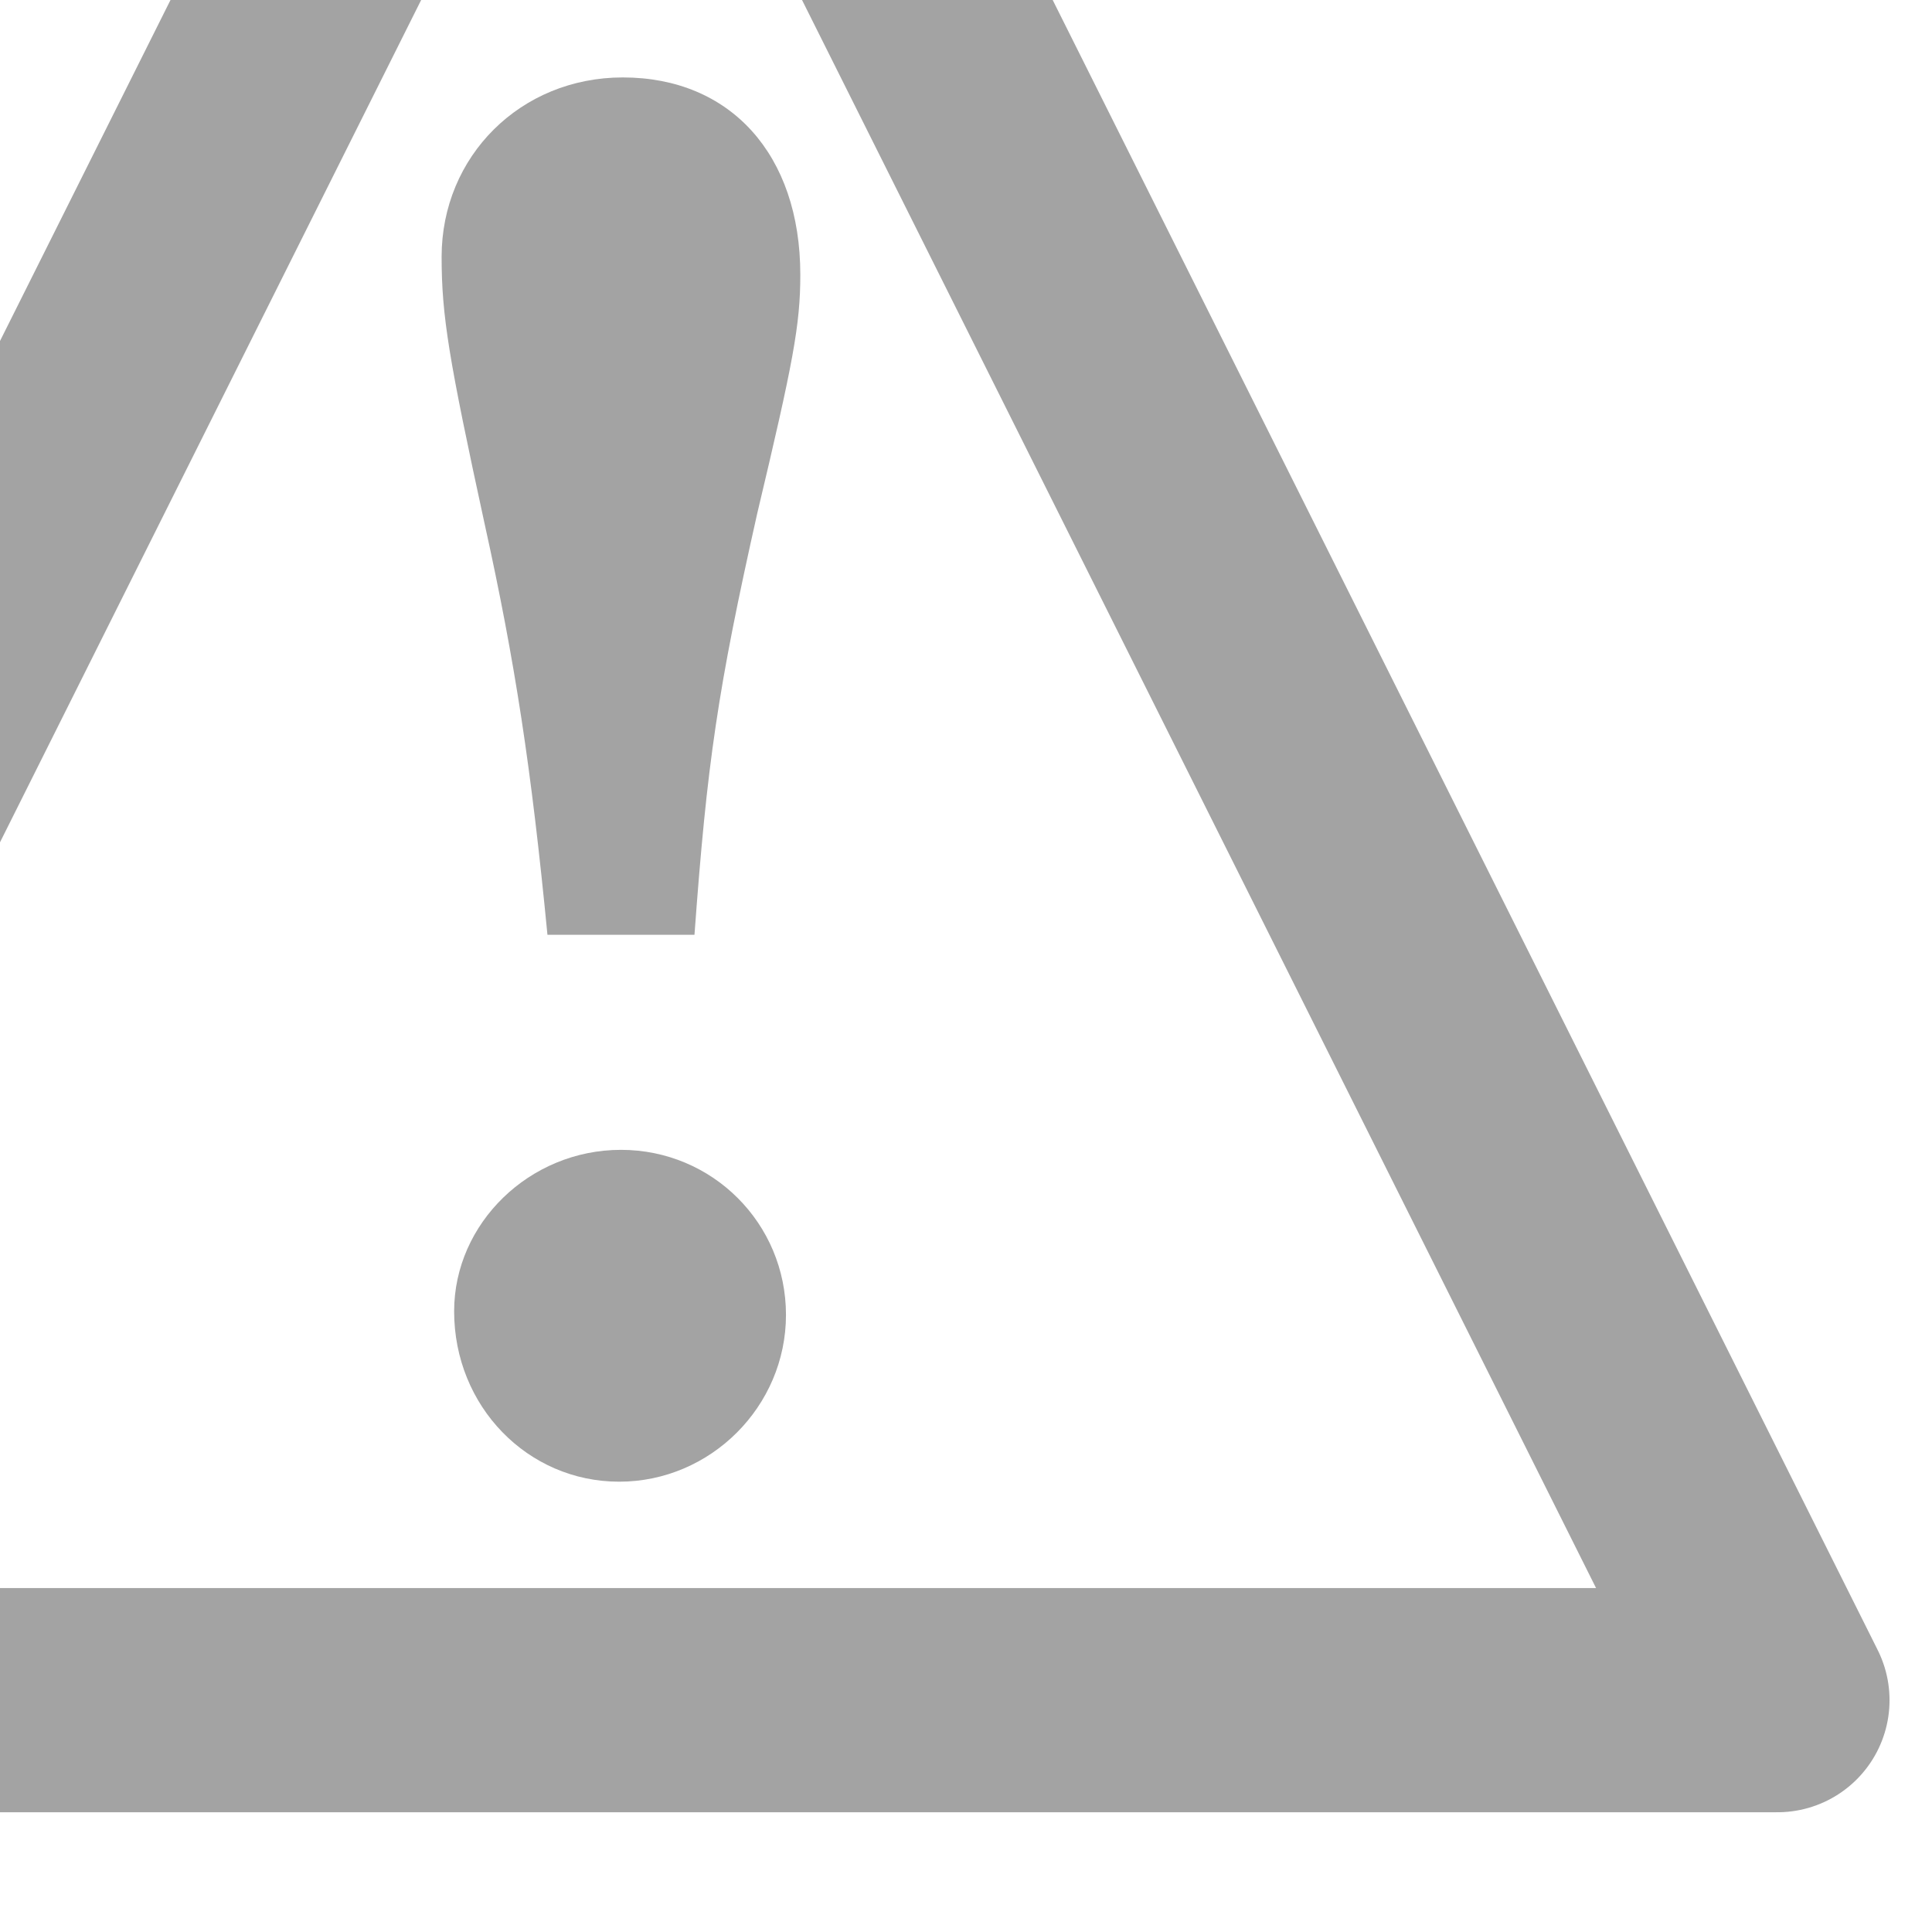
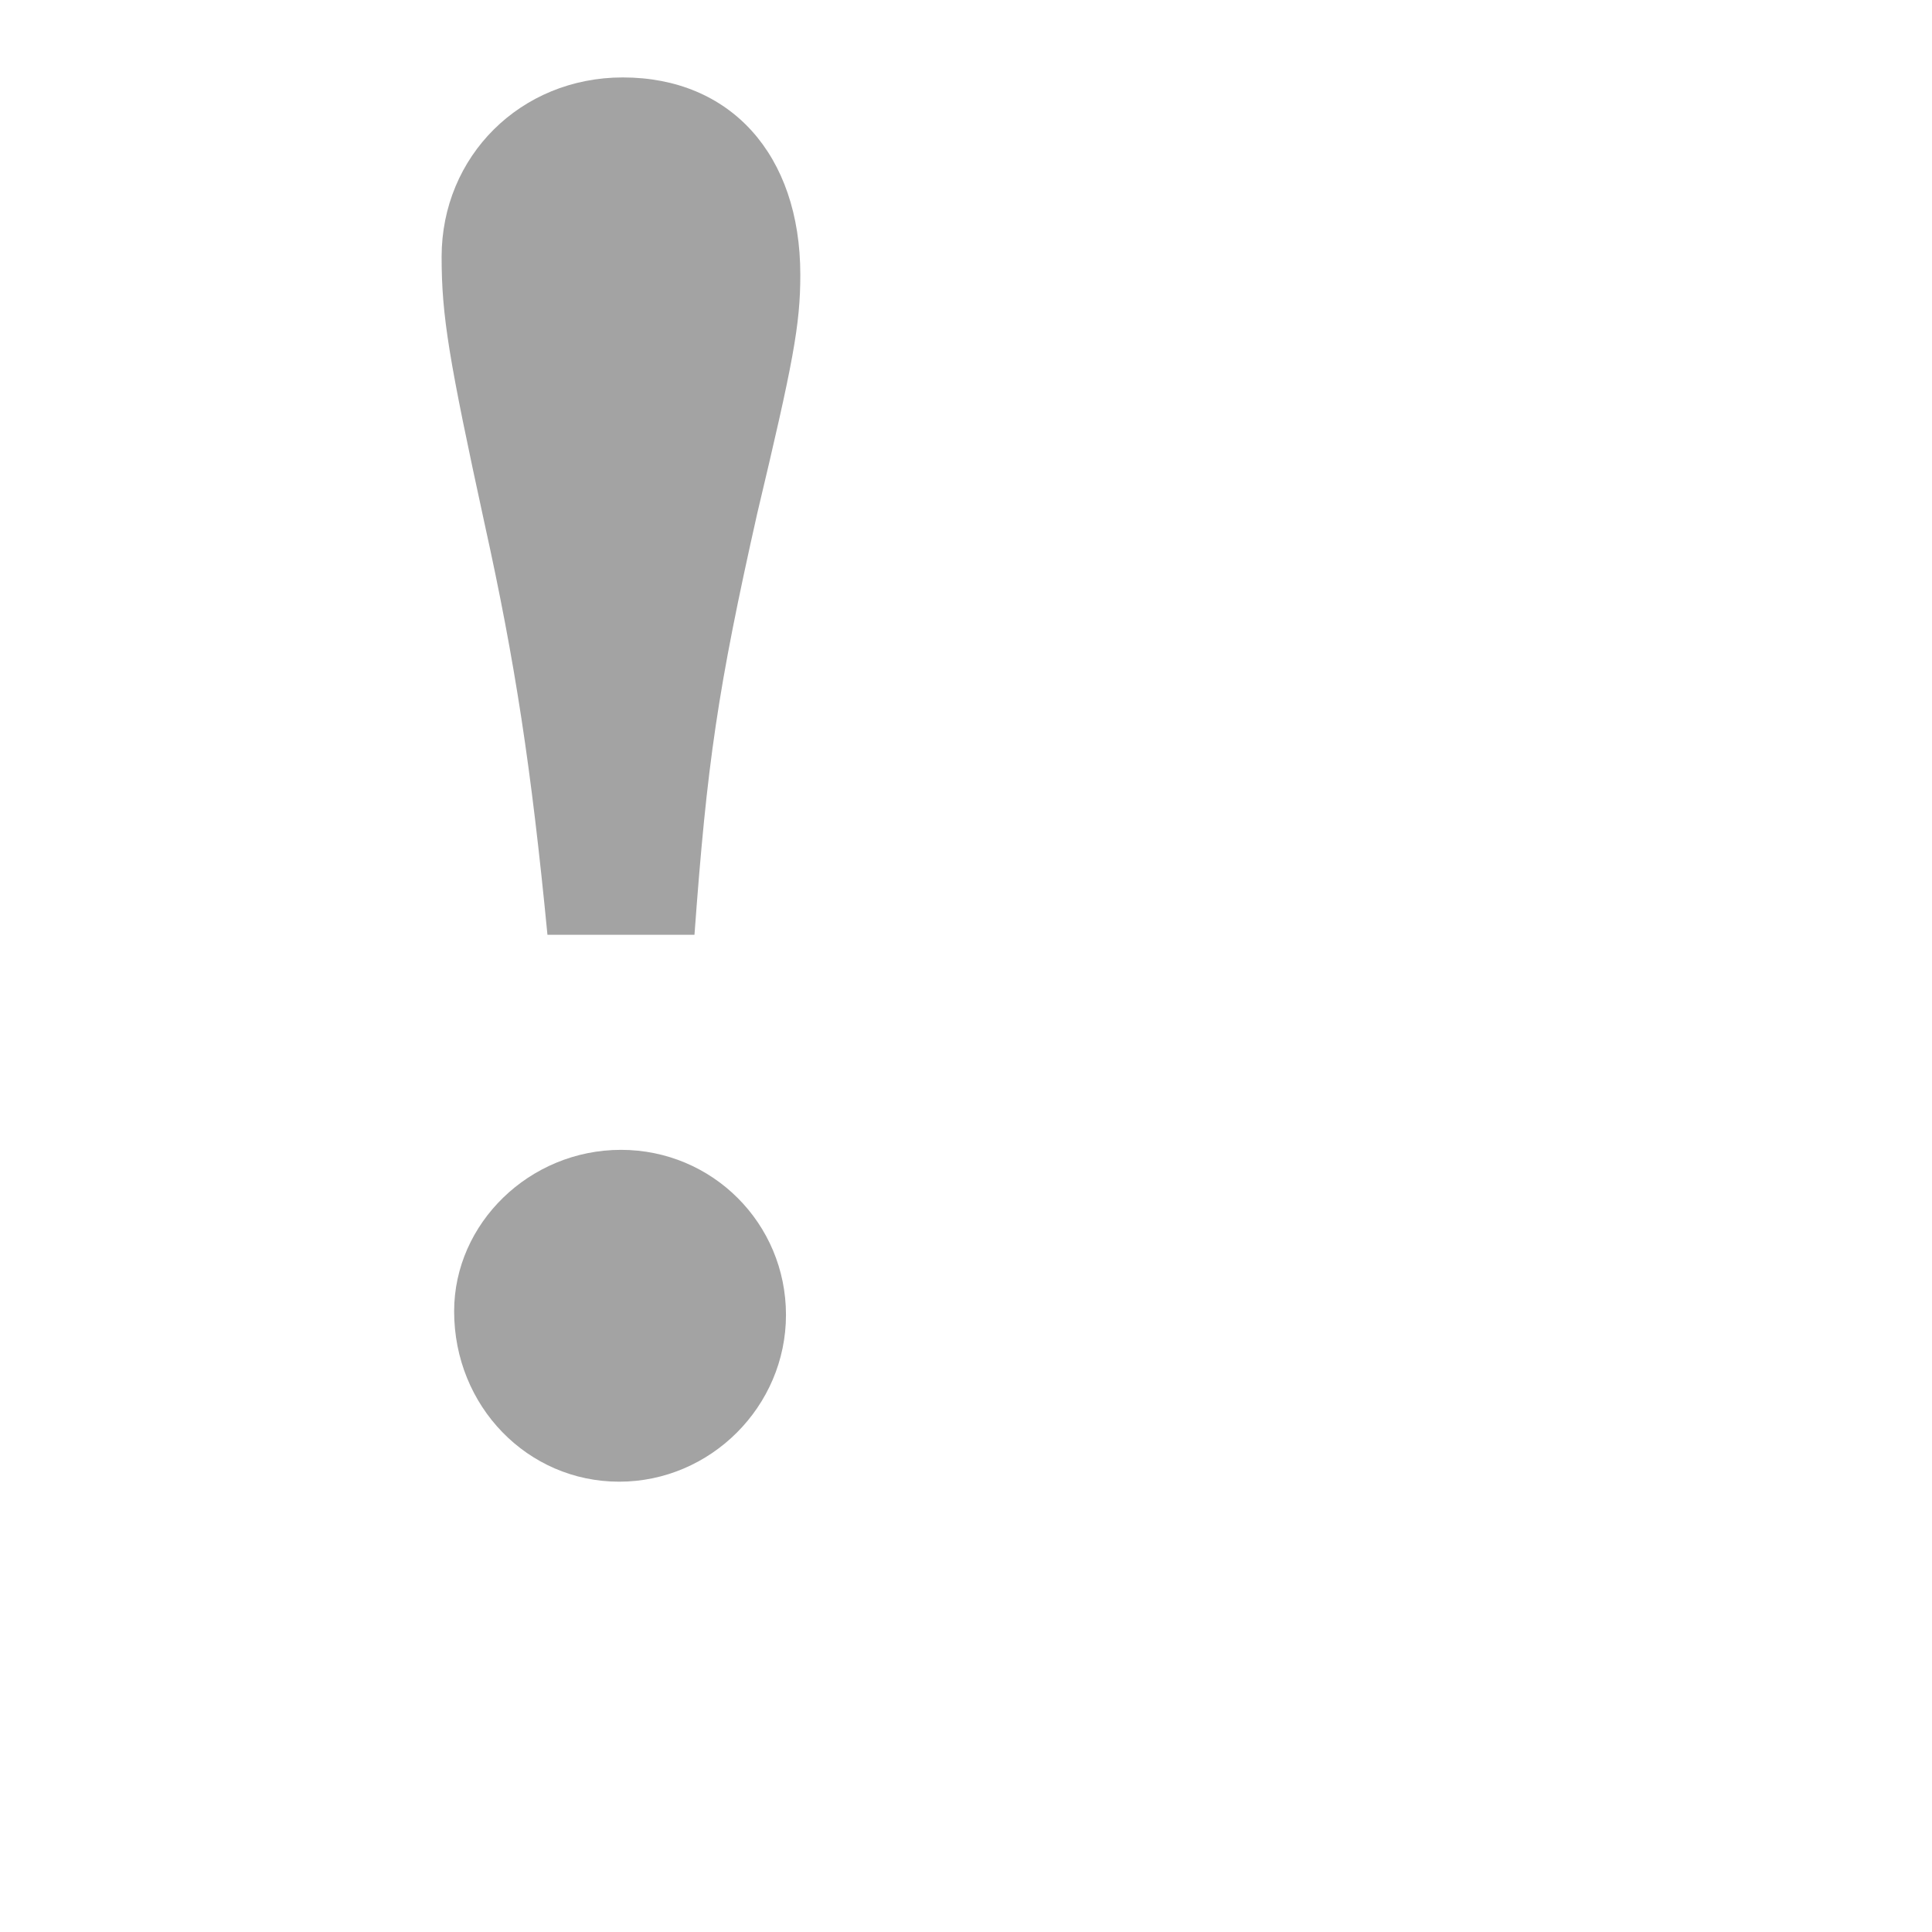
<svg xmlns="http://www.w3.org/2000/svg" version="1.1" width="50" height="50" id="svg2">
  <defs id="defs4" />
  <g transform="translate(0,-1002.362)" id="layer1">
-     <path d="M -14.344,1046.362 46,1046.362 15.828,986.018 z" id="path3763" style="fill:none;stroke:#000000;stroke-width:5.802;stroke-linecap:round;stroke-linejoin:round;stroke-miterlimit:4;stroke-opacity:0.361;stroke-dasharray:none" />
    <g id="text3765" style="font-size:40px;font-style:normal;font-variant:normal;font-weight:normal;font-stretch:normal;line-height:125%;letter-spacing:0px;word-spacing:0px;fill:#000000;fill-opacity:0.753;stroke:none;font-family:Tahoma;-inkscape-font-specification:Tahoma">
      <path d="m 16.07,1032.12 c -2.367,0 -4.317,1.903 -4.317,4.178 0,2.46 1.903,4.41 4.271,4.41 2.367,0 4.317,-1.949 4.317,-4.317 0,-2.367 -1.903,-4.271 -4.271,-4.271 m 1.903,-5.565 c 0.325,-4.456 0.603,-6.359 1.625,-10.909 0.928,-3.899 1.114,-4.874 1.114,-6.174 0,-3.11 -1.81,-5.106 -4.595,-5.106 -2.646,0 -4.688,2.042 -4.688,4.642 0,1.532 0.186,2.646 1.114,6.916 0.789,3.574 1.207,6.313 1.625,10.63 l 3.806,0" id="path3770" style="font-size:20px;font-weight:bold;fill:#000000;fill-opacity:0.361;font-family:URW Bookman L;-inkscape-font-specification:URW Bookman L Bold" />
    </g>
  </g>
</svg>